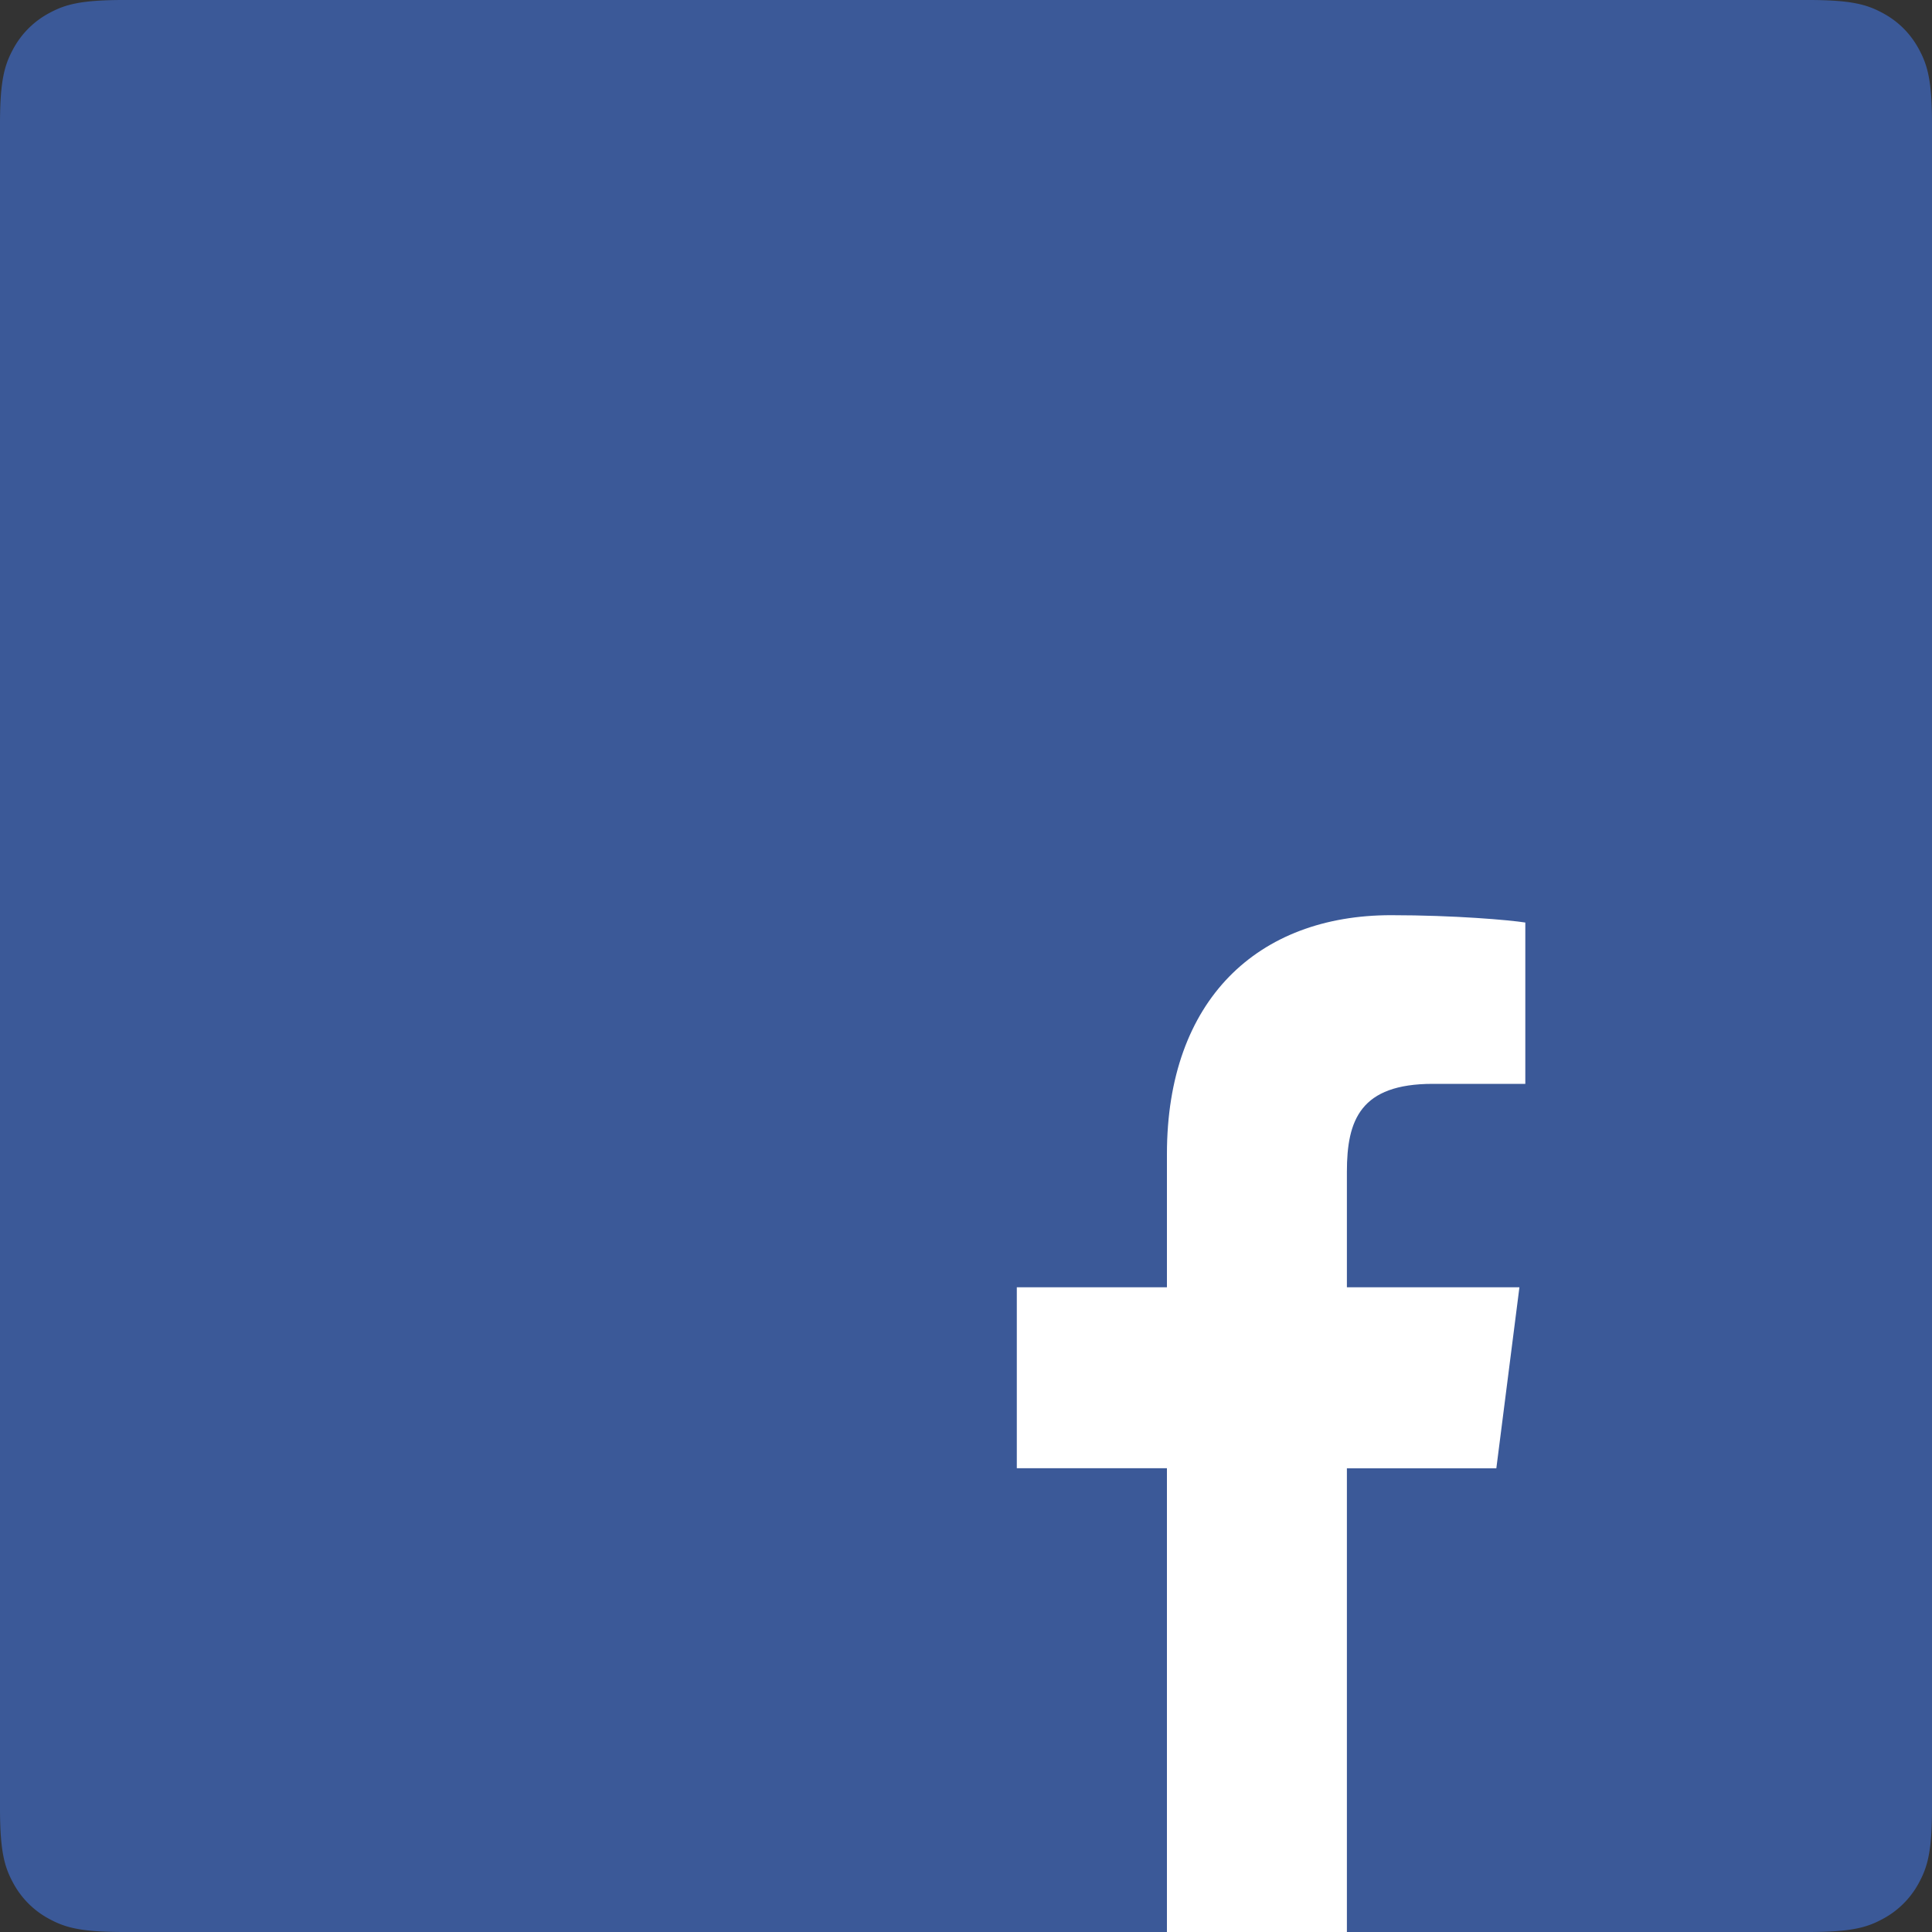
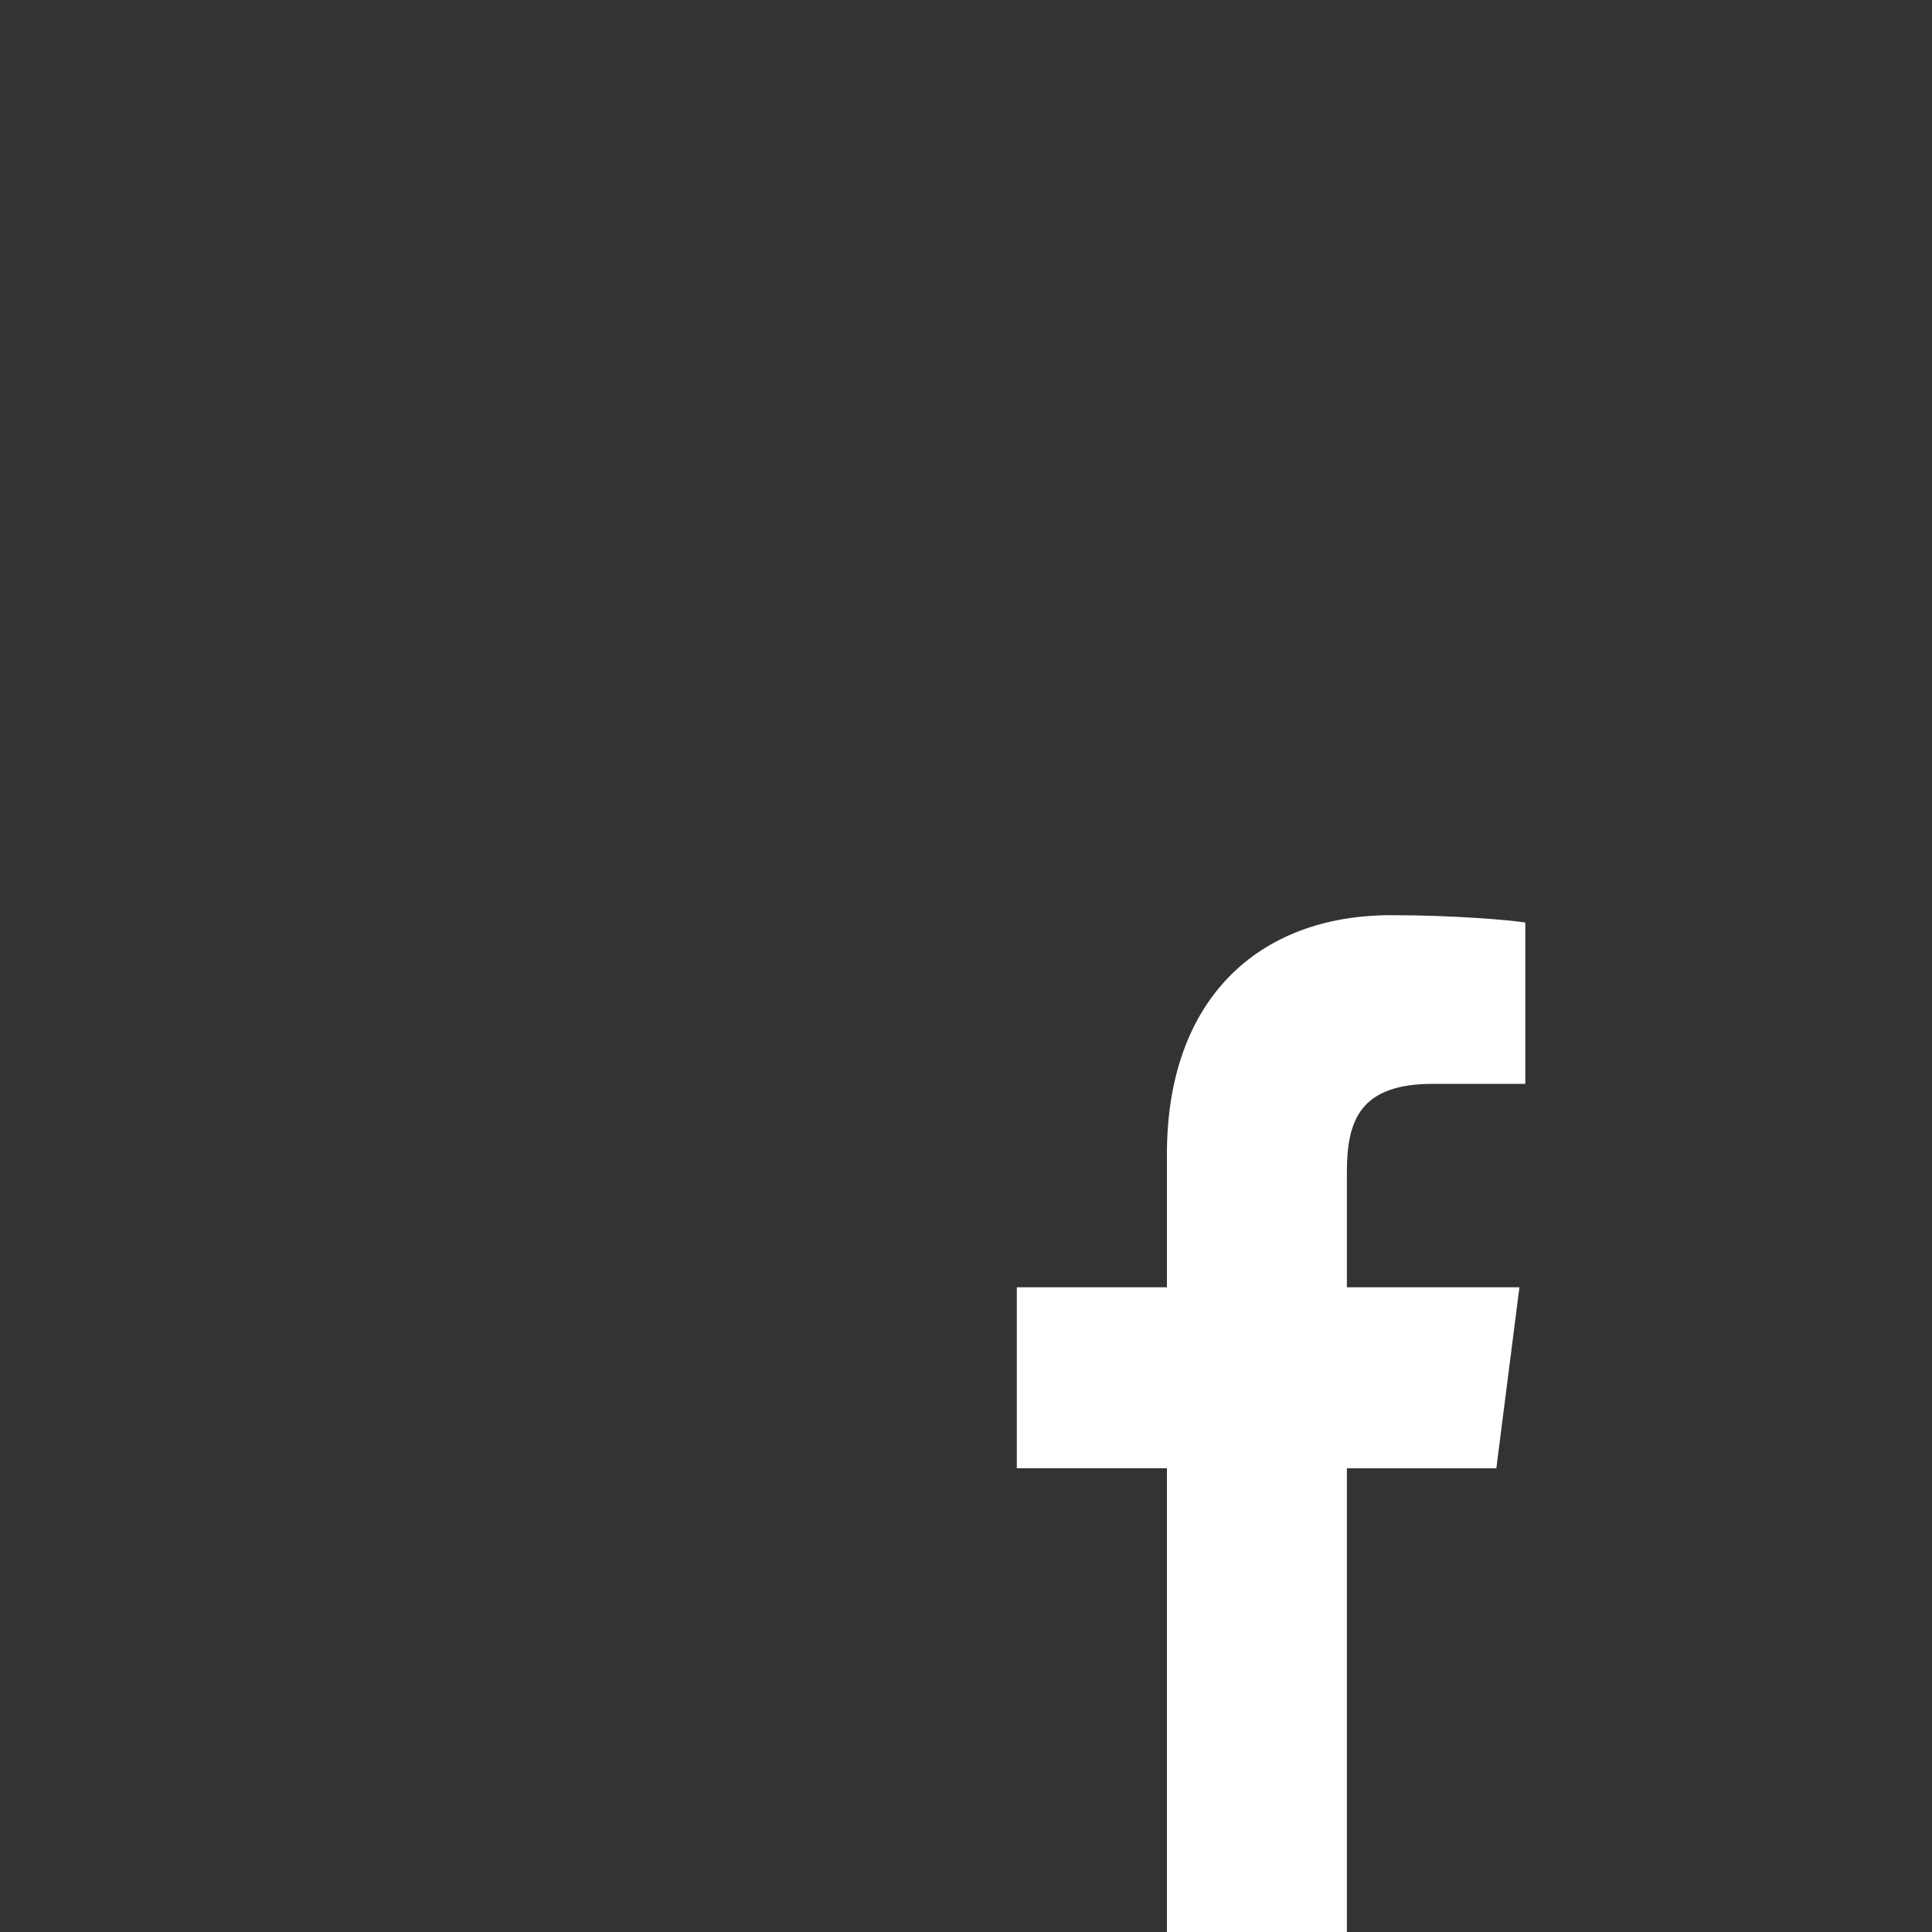
<svg xmlns="http://www.w3.org/2000/svg" width="20" height="20" viewBox="0 0 20 20">
  <rect x="0" y="0" width="20" height="20" fill="#333333" stroke="none" />
  <g fill="none" fill-rule="evenodd">
-     <path fill="#3B5998" d="M1.282 0h17.436c.446 0 .607.046.77.134.163.087.291.215.378.378.088.163.134.324.134.77v17.436c0 .446-.046.607-.134.77a.909.909 0 0 1-.378.378c-.163.088-.324.134-.77.134H1.282c-.446 0-.607-.046-.77-.134a.909.909 0 0 1-.378-.378c-.088-.163-.134-.324-.134-.77V1.282C0 .836.046.675.134.512A.909.909 0 0 1 .512.134C.675.046.836 0 1.282 0z" />
    <path fill="#FFF" d="M15.79 9.55v1.67h-.957c-.75 0-.89.373-.89.91v1.196h1.786L15.49 15.2h-1.547V20H12.08v-4.801h-1.554v-1.873h1.554v-1.379c0-1.6.944-2.473 2.32-2.473.658 0 1.225.05 1.39.076z" />
  </g>
</svg>